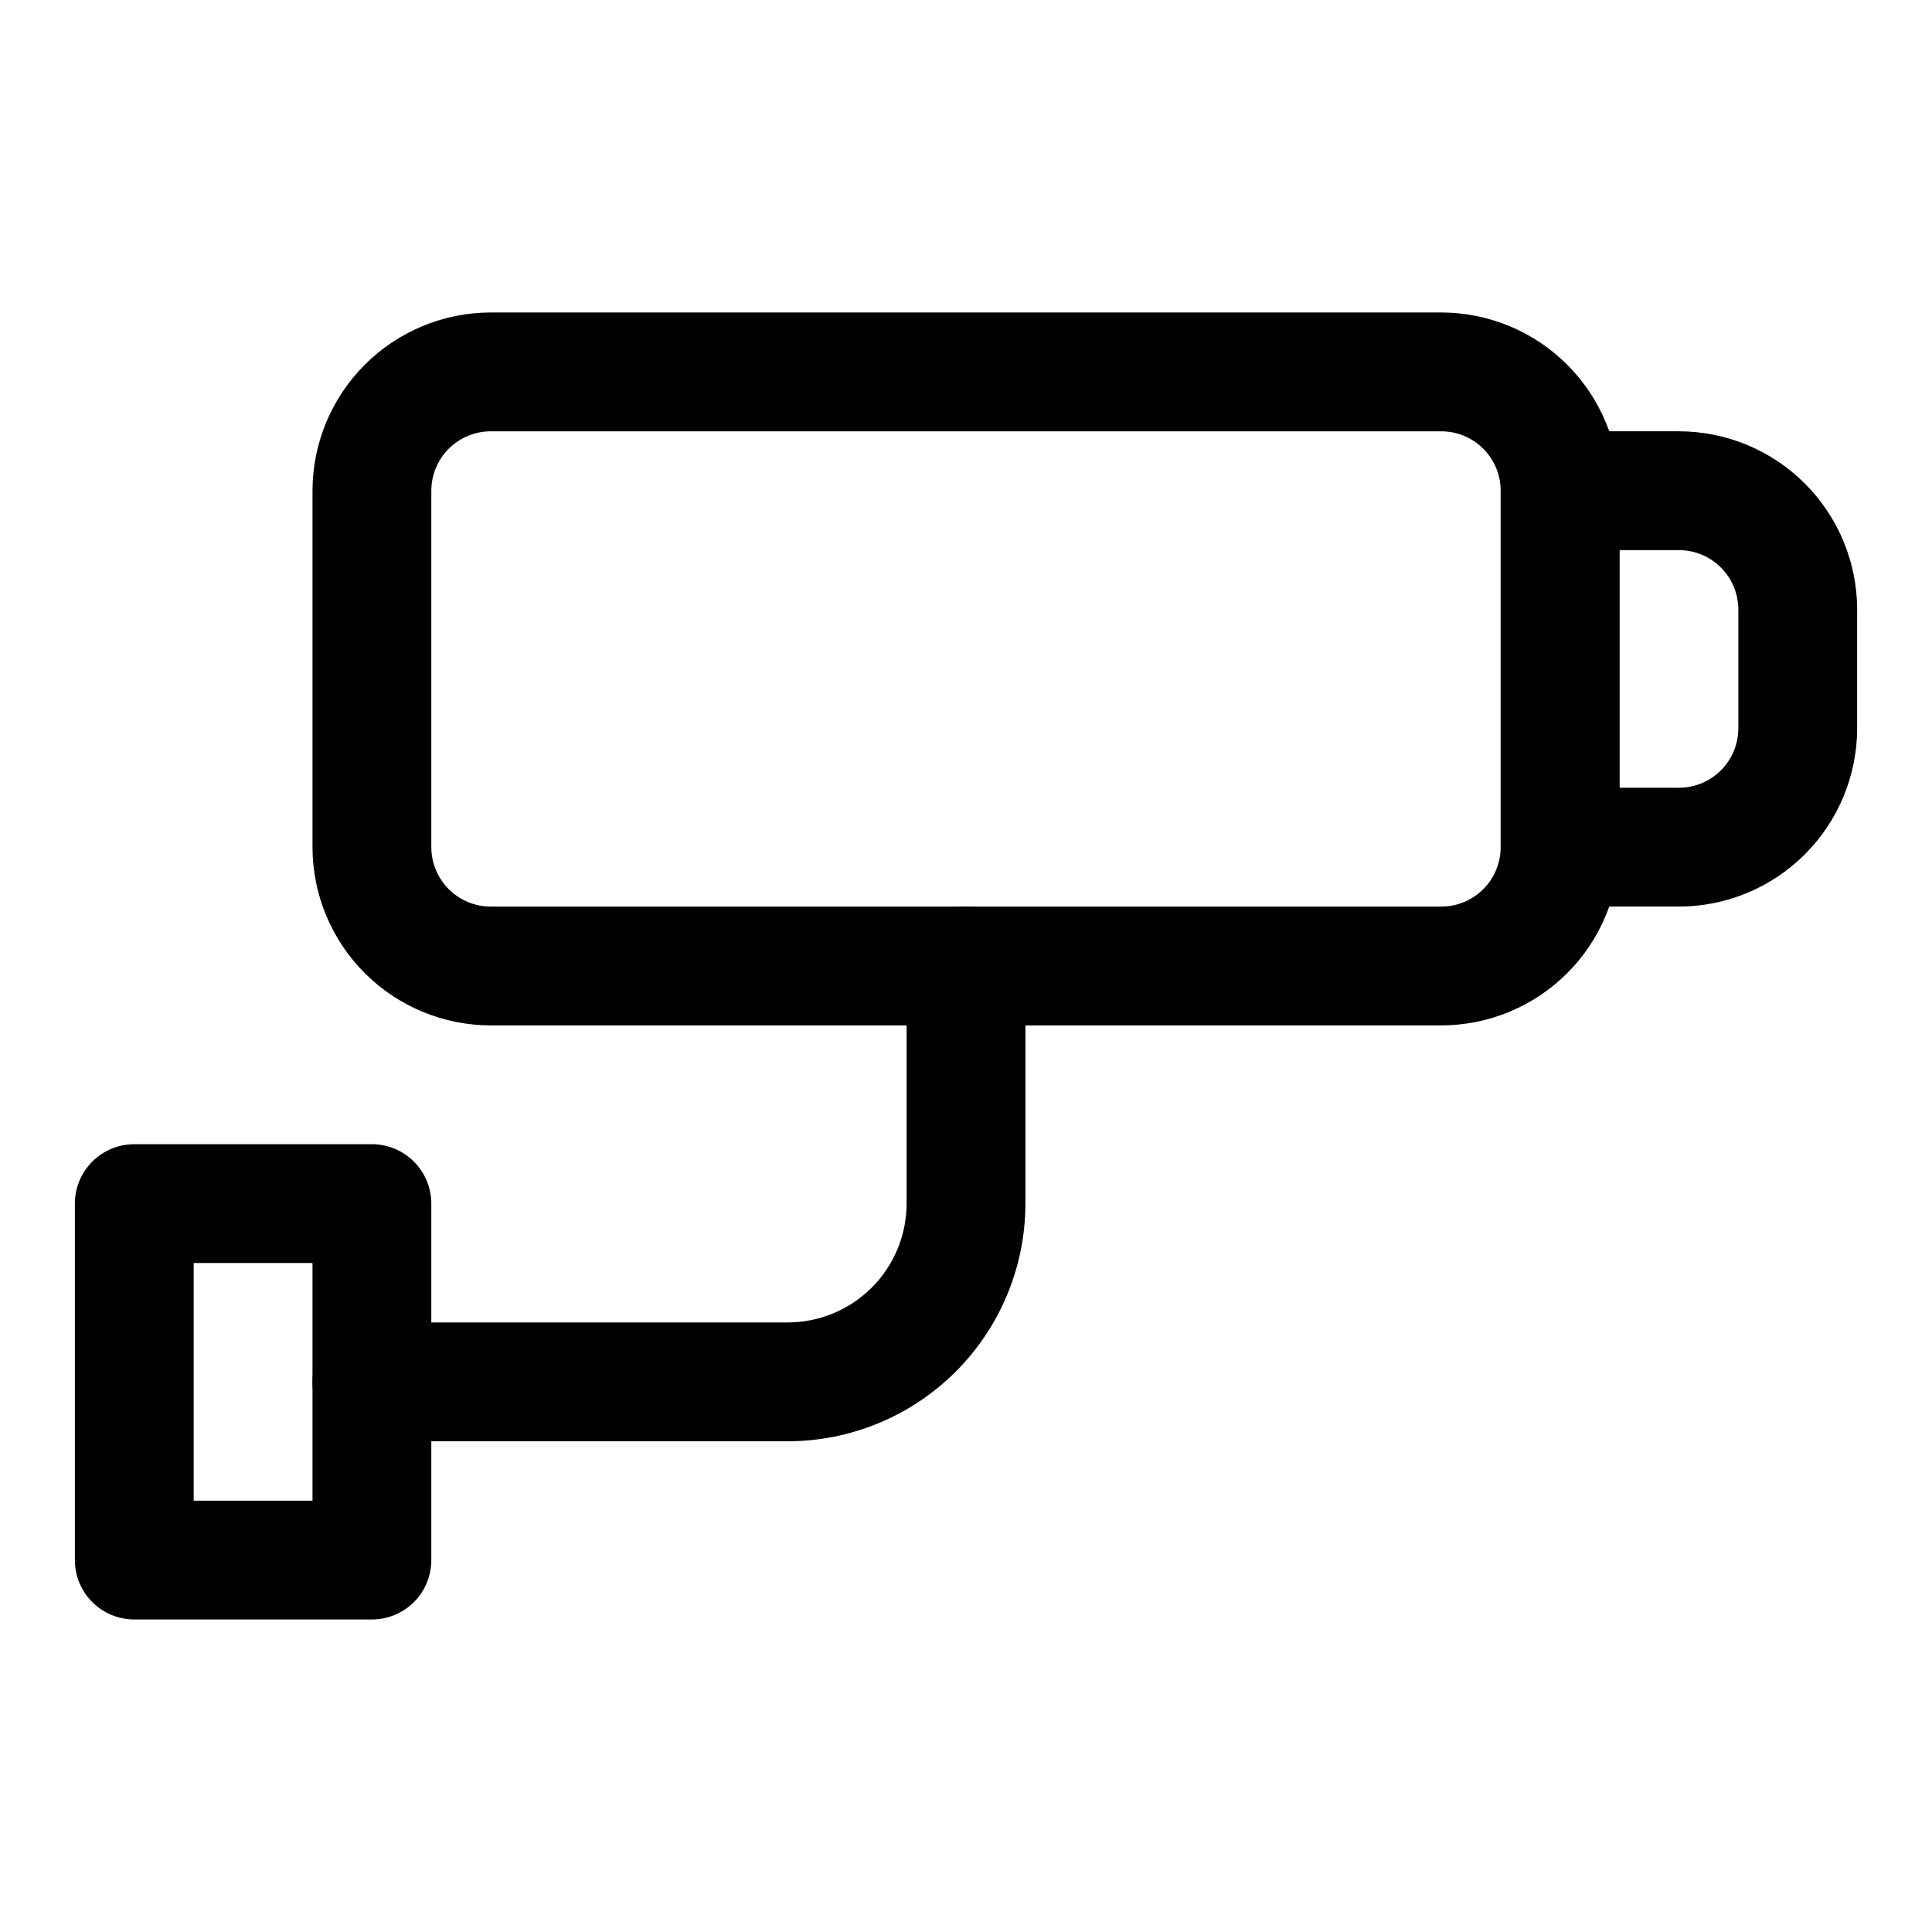
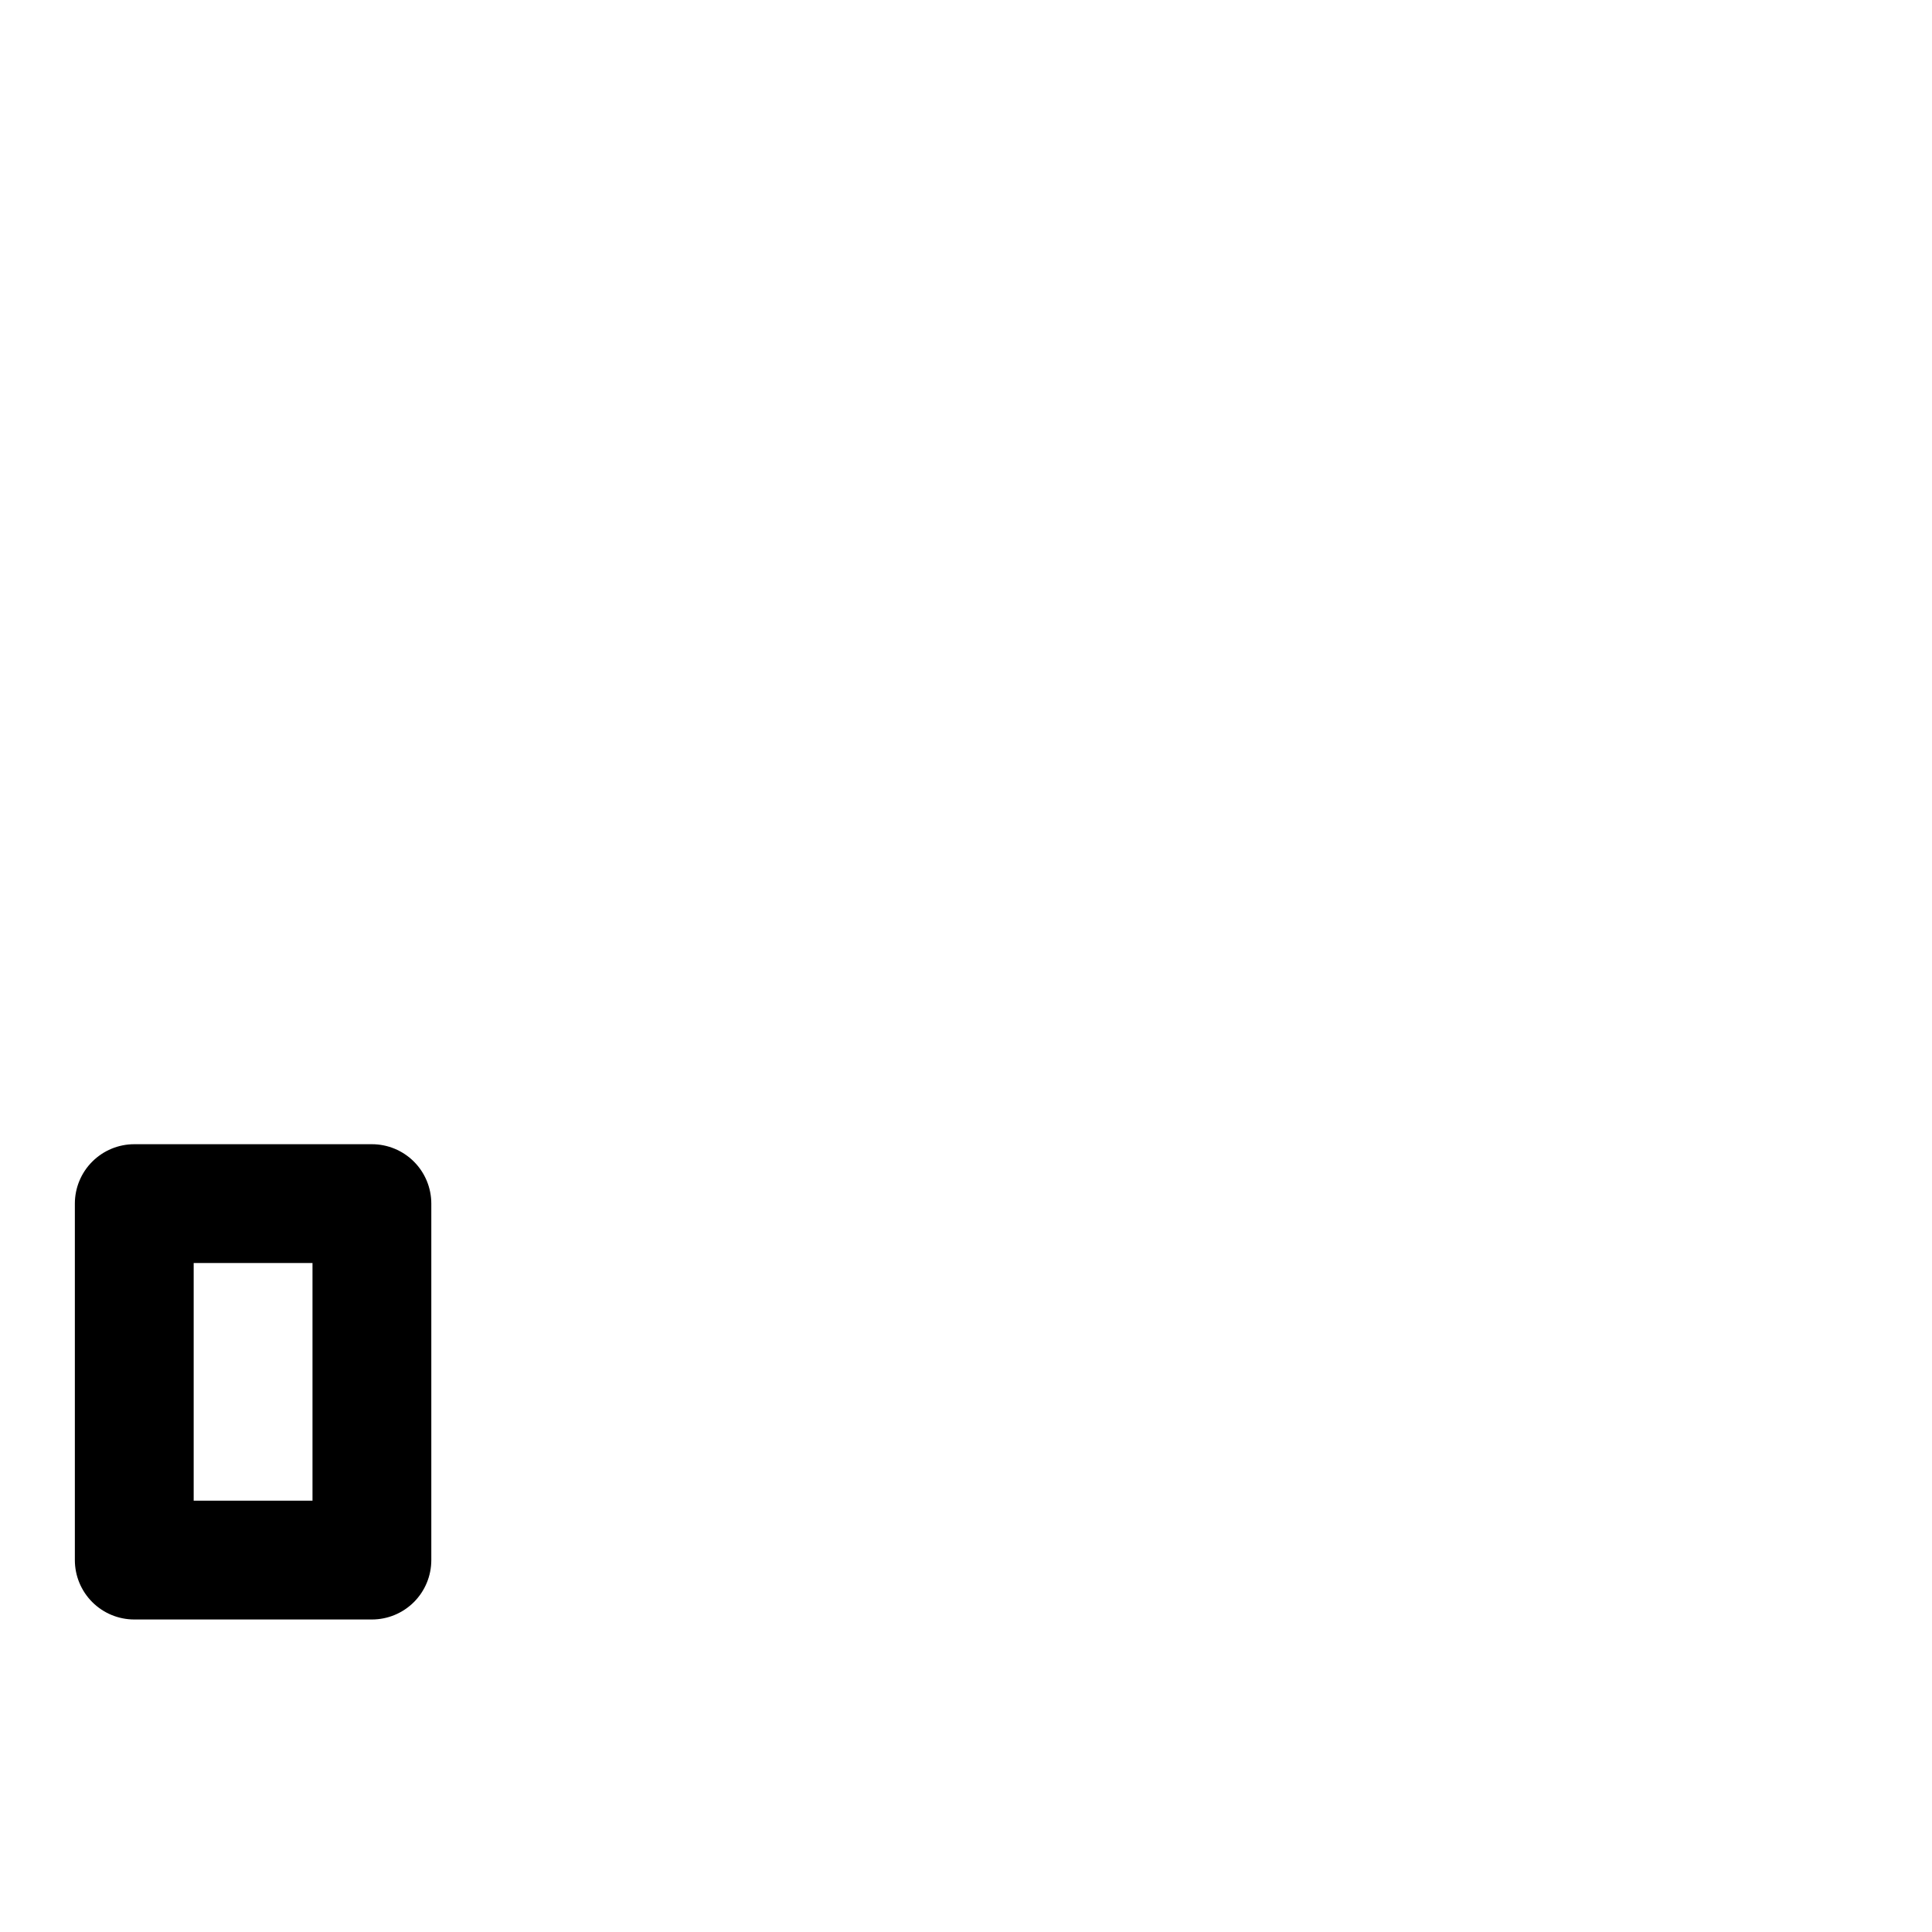
<svg xmlns="http://www.w3.org/2000/svg" fill="#000000" width="800px" height="800px" version="1.1" viewBox="144 144 512 512">
  <g>
-     <path d="m525.95 415.74h-251.9c-12.523-0.012-24.527-4.992-33.383-13.848-8.855-8.855-13.836-20.863-13.852-33.383v-94.465c0.016-12.523 4.996-24.527 13.852-33.383 8.855-8.855 20.859-13.836 33.383-13.852h251.9c12.523 0.016 24.531 4.996 33.383 13.852 8.855 8.855 13.836 20.859 13.852 33.383v94.465c-0.016 12.52-4.996 24.527-13.852 33.383-8.852 8.855-20.859 13.836-33.383 13.848zm-251.9-157.44c-4.176 0.004-8.18 1.664-11.129 4.617-2.953 2.949-4.613 6.953-4.617 11.129v94.465c0.004 4.172 1.664 8.176 4.617 11.129 2.949 2.953 6.953 4.613 11.129 4.613h251.9c4.176 0 8.18-1.66 11.133-4.613 2.949-2.953 4.609-6.957 4.613-11.129v-94.465c-0.004-4.176-1.664-8.18-4.613-11.129-2.953-2.953-6.957-4.613-11.133-4.617z" />
-     <path d="m588.93 384.25h-31.488c-4.176 0-8.18-1.656-11.133-4.609-2.949-2.953-4.609-6.957-4.609-11.133v-94.465c0-4.176 1.66-8.18 4.609-11.133 2.953-2.953 6.957-4.613 11.133-4.613h31.488c12.523 0.016 24.531 4.996 33.383 13.852 8.855 8.855 13.836 20.859 13.852 33.383v31.488c-0.016 12.52-4.996 24.527-13.852 33.383-8.852 8.855-20.859 13.836-33.383 13.848zm-15.742-31.488h15.742c4.176 0 8.18-1.66 11.133-4.613 2.949-2.953 4.609-6.957 4.613-11.129v-31.488c-0.004-4.176-1.664-8.18-4.613-11.133-2.953-2.949-6.957-4.609-11.133-4.613h-15.742z" />
    <path d="m242.56 573.18h-62.977c-4.176 0-8.18-1.66-11.133-4.613-2.953-2.953-4.613-6.957-4.613-11.133v-94.461c0-4.176 1.66-8.184 4.613-11.133 2.953-2.953 6.957-4.613 11.133-4.613h62.977c4.176 0 8.18 1.66 11.133 4.613 2.953 2.949 4.609 6.957 4.609 11.133v94.465-0.004c0 4.176-1.656 8.18-4.609 11.133-2.953 2.953-6.957 4.613-11.133 4.613zm-47.234-31.488h31.488v-62.977h-31.488z" />
-     <path d="m352.77 525.95h-110.21c-5.625 0-10.824-3-13.637-7.871s-2.812-10.871 0-15.742c2.812-4.871 8.012-7.875 13.637-7.875h110.21c8.348-0.008 16.352-3.332 22.254-9.234 5.902-5.902 9.223-13.902 9.234-22.25v-62.977c0-5.625 3-10.824 7.871-13.637s10.875-2.812 15.746 0 7.871 8.012 7.871 13.637v62.977c-0.016 16.695-6.656 32.703-18.461 44.512-11.809 11.805-27.816 18.445-44.516 18.461z" />
  </g>
</svg>